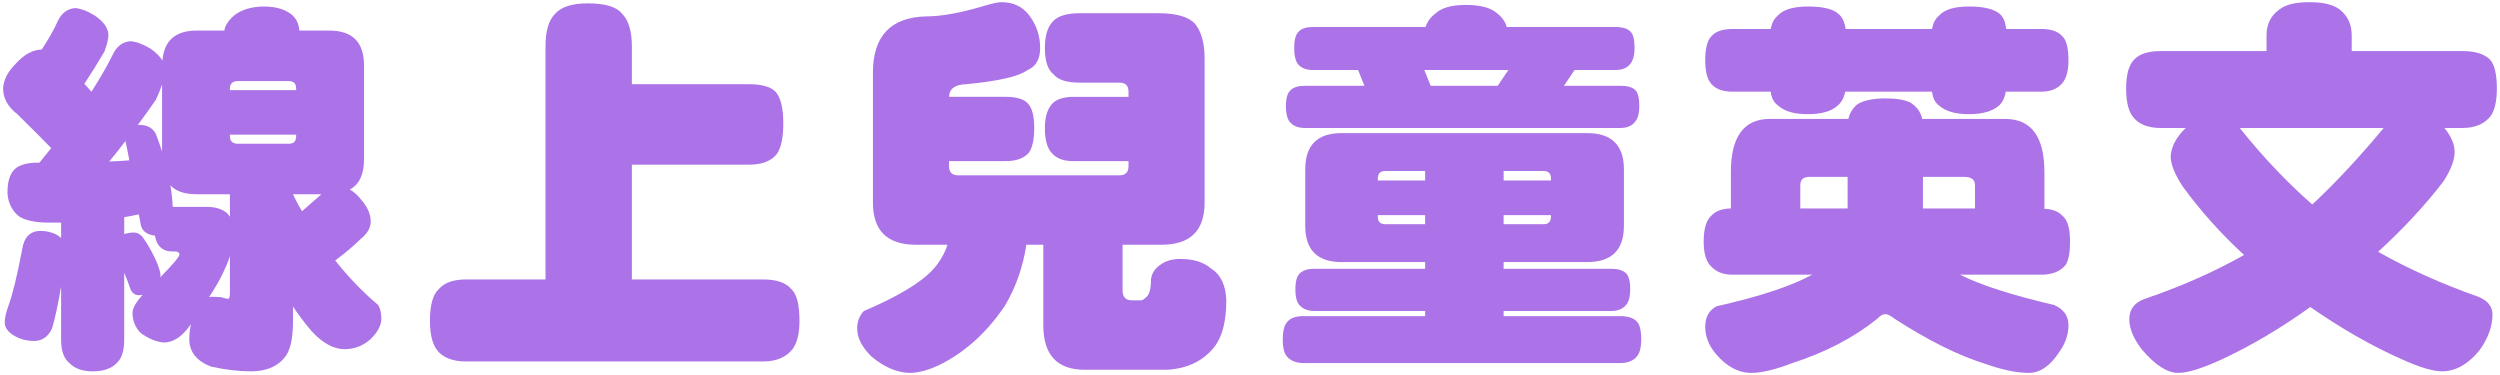
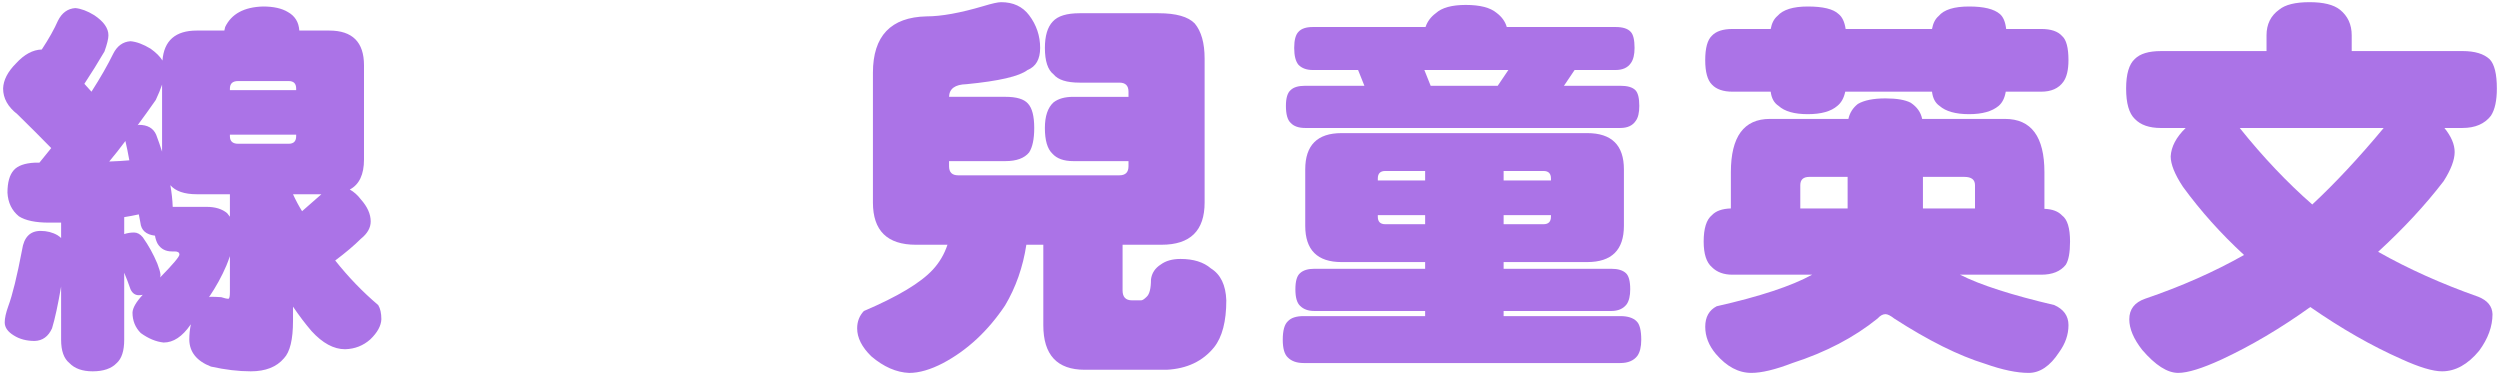
<svg xmlns="http://www.w3.org/2000/svg" version="1.1" id="圖層_1" x="0px" y="0px" width="286.616px" height="43px" viewBox="0 0 286.616 43" enable-background="new 0 0 286.616 43" xml:space="preserve">
  <g>
    <g>
      <path fill="#AB73E7" d="M8.633,0.927c0.663,0.062,1.386,0.332,2.17,0.814c1.085,0.724,1.627,1.492,1.627,2.306    c0,0.393-0.151,1.011-0.452,1.854c-0.723,1.236-1.492,2.472-2.306,3.707c0.301,0.332,0.572,0.633,0.814,0.904    c1.024-1.598,1.854-3.044,2.487-4.34c0.452-0.905,1.115-1.387,1.989-1.447c0.693,0.061,1.462,0.347,2.306,0.859    c0.633,0.451,1.085,0.904,1.356,1.355c0.181-2.29,1.492-3.436,3.934-3.436h3.165c0.029-0.12,0.06-0.256,0.09-0.407    c0.724-1.507,2.171-2.29,4.341-2.352c1.206,0,2.155,0.212,2.849,0.634c0.814,0.451,1.251,1.16,1.312,2.125h3.437    c2.652,0,3.979,1.326,3.979,3.979V18.29c0,1.719-0.542,2.864-1.628,3.437c0.482,0.271,0.904,0.648,1.267,1.13    c0.753,0.845,1.13,1.688,1.13,2.532c0,0.724-0.377,1.387-1.13,1.989c-0.754,0.754-1.734,1.583-2.939,2.487    c1.507,1.899,3.149,3.603,4.929,5.109c0.241,0.392,0.362,0.934,0.362,1.628c-0.031,0.753-0.452,1.521-1.266,2.306    c-0.814,0.724-1.779,1.101-2.894,1.13c-1.297,0-2.578-0.693-3.844-2.079c-0.724-0.845-1.432-1.779-2.125-2.804v1.628    c0,2.14-0.347,3.572-1.04,4.296c-0.844,0.994-2.11,1.492-3.798,1.492c-1.417,0-2.939-0.182-4.567-0.543    c-1.627-0.633-2.458-1.658-2.487-3.075c0-0.603,0.06-1.19,0.181-1.763l-0.045,0.045c-0.935,1.356-1.96,2.035-3.075,2.035    c-0.875-0.091-1.749-0.453-2.623-1.086c-0.633-0.633-0.949-1.417-0.949-2.352c0.029-0.542,0.421-1.221,1.175-2.034    c-0.151,0.03-0.302,0.046-0.452,0.046c-0.422,0-0.739-0.227-0.95-0.679c-0.241-0.693-0.482-1.326-0.724-1.899v7.687    c0,1.267-0.286,2.155-0.858,2.668c-0.604,0.633-1.522,0.95-2.759,0.95c-1.175,0-2.064-0.317-2.667-0.95    c-0.633-0.513-0.95-1.401-0.95-2.668V32.85c-0.361,2.11-0.708,3.708-1.04,4.793c-0.422,0.934-1.085,1.416-1.989,1.446    c-0.935,0-1.733-0.211-2.396-0.633c-0.693-0.422-1.04-0.92-1.04-1.492c0-0.482,0.136-1.101,0.407-1.854    c0.481-1.296,1.01-3.451,1.583-6.466c0.21-1.447,0.919-2.171,2.125-2.171c0.723,0,1.371,0.166,1.944,0.498    c0.181,0.121,0.317,0.226,0.407,0.316v-1.764H5.604c-1.537,0-2.684-0.241-3.437-0.724c-0.813-0.662-1.251-1.566-1.311-2.713    c0-1.175,0.241-2.034,0.723-2.577c0.452-0.512,1.251-0.799,2.396-0.859h0.543c0.481-0.603,0.934-1.16,1.356-1.673    c-1.146-1.175-2.442-2.472-3.889-3.888c-1.085-0.844-1.628-1.824-1.628-2.939c0.03-0.965,0.527-1.929,1.492-2.895    C2.785,6.233,3.765,5.705,4.79,5.675c0.814-1.235,1.431-2.336,1.854-3.301C7.096,1.47,7.759,0.988,8.633,0.927z M14.828,18.38    c-0.151-0.843-0.302-1.582-0.452-2.215c-0.603,0.813-1.221,1.598-1.854,2.352C13.396,18.486,14.165,18.441,14.828,18.38z     M18.355,31.81c1.477-1.507,2.215-2.381,2.215-2.623c0-0.24-0.181-0.361-0.542-0.361h-0.316c-0.724,0-1.267-0.286-1.628-0.859    c-0.151-0.271-0.257-0.588-0.316-0.949c-1.025-0.12-1.583-0.617-1.673-1.492c-0.061-0.331-0.121-0.647-0.181-0.949    c-0.542,0.121-1.101,0.226-1.673,0.316v1.944c0.362-0.12,0.738-0.181,1.131-0.181c0.361,0,0.693,0.181,0.995,0.542    c0.663,0.935,1.221,1.944,1.673,3.029c0.21,0.543,0.332,0.966,0.362,1.267C18.4,31.614,18.384,31.719,18.355,31.81z     M18.581,17.386V9.699c-0.181,0.542-0.422,1.13-0.723,1.763c-0.694,0.995-1.387,1.961-2.08,2.895    c0.06-0.029,0.105-0.045,0.136-0.045c0.995,0,1.658,0.377,1.99,1.13C18.144,16.074,18.37,16.723,18.581,17.386z M19.801,23.716    h3.889c0.995,0,1.778,0.242,2.352,0.724c0.15,0.181,0.256,0.316,0.316,0.407v-2.578H22.56c-1.417,0-2.427-0.346-3.03-1.039    C19.681,22.073,19.771,22.901,19.801,23.716z M26.358,29.368c-0.121,0.361-0.257,0.723-0.407,1.085    c-0.513,1.206-1.175,2.412-1.989,3.617c0.09-0.03,0.165-0.046,0.226-0.046c0.332,0,0.723,0.016,1.175,0.046    c0.362,0.12,0.633,0.181,0.814,0.181c0.12,0,0.181-0.256,0.181-0.769V29.368z M26.358,10.332h7.596v-0.181    c0-0.572-0.287-0.859-0.859-0.859h-5.788c-0.633,0-0.949,0.287-0.949,0.859V10.332z M33.095,16.481    c0.572,0,0.859-0.286,0.859-0.859v-0.181h-7.596v0.181c0,0.573,0.316,0.859,0.949,0.859H33.095z M34.632,24.213    c0.844-0.753,1.583-1.401,2.216-1.944h-3.256C33.923,22.992,34.271,23.641,34.632,24.213z" />
-       <path fill="#AB73E7" d="M67.377,0.385c1.959,0,3.255,0.377,3.889,1.13c0.783,0.754,1.175,2.021,1.175,3.799v4.34h13.429    c1.537,0,2.577,0.317,3.12,0.95c0.542,0.693,0.813,1.869,0.813,3.526c0,1.568-0.226,2.713-0.678,3.437    c-0.633,0.875-1.718,1.312-3.255,1.312H72.441v13.157h15.057c1.507,0,2.577,0.362,3.21,1.085c0.633,0.573,0.95,1.795,0.95,3.663    c0,1.417-0.256,2.487-0.769,3.21c-0.754,0.965-1.884,1.447-3.391,1.447H53.451c-1.387,0-2.427-0.347-3.12-1.04    c-0.694-0.694-1.04-1.899-1.04-3.617c0-1.839,0.346-3.06,1.04-3.663c0.633-0.723,1.673-1.085,3.12-1.085h9.089V5.313    c0-1.748,0.361-2.984,1.085-3.708C64.318,0.792,65.569,0.385,67.377,0.385z" />
      <path fill="#AB73E7" d="M114.772,0.249c1.387,0,2.457,0.497,3.211,1.492c0.843,1.115,1.266,2.367,1.266,3.753    c0,1.296-0.482,2.141-1.447,2.532c-0.935,0.723-3.271,1.266-7.008,1.627c-1.297,0.031-1.96,0.514-1.989,1.447h6.465    c1.266,0,2.125,0.257,2.578,0.769c0.481,0.513,0.723,1.447,0.723,2.804c0,1.266-0.196,2.201-0.587,2.803    c-0.543,0.664-1.447,0.995-2.713,0.995h-6.465v0.588c0,0.694,0.346,1.04,1.04,1.04h18.493c0.693,0,1.04-0.346,1.04-1.04v-0.588    h-6.331c-1.085,0-1.884-0.286-2.396-0.858c-0.573-0.543-0.859-1.522-0.859-2.939c0-1.356,0.331-2.336,0.994-2.939    c0.543-0.422,1.296-0.633,2.261-0.633h6.331v-0.588c0-0.693-0.347-1.04-1.04-1.04h-4.567c-1.477,0-2.472-0.316-2.984-0.949    c-0.663-0.513-0.994-1.521-0.994-3.029c0-1.386,0.301-2.396,0.904-3.029c0.572-0.634,1.597-0.95,3.074-0.95h9.043    c2.02,0,3.406,0.393,4.16,1.176c0.753,0.904,1.13,2.246,1.13,4.024v16.504c0,3.226-1.643,4.838-4.928,4.838h-4.477v5.245    c0,0.754,0.361,1.13,1.085,1.13h1.04c0.15,0,0.362-0.136,0.633-0.407c0.332-0.301,0.498-0.964,0.498-1.989    c0.09-0.724,0.467-1.296,1.13-1.718c0.572-0.422,1.326-0.633,2.261-0.633c1.477,0,2.638,0.361,3.481,1.085    c1.115,0.693,1.703,1.915,1.764,3.662c0,2.411-0.468,4.205-1.401,5.381c-1.297,1.598-3.105,2.456-5.426,2.577h-9.405    c-3.165,0-4.748-1.703-4.748-5.109v-9.224h-1.944c-0.392,2.563-1.206,4.883-2.442,6.963c-1.959,2.924-4.325,5.124-7.099,6.602    c-1.447,0.753-2.743,1.13-3.889,1.13c-1.477-0.061-2.924-0.693-4.34-1.898c-1.085-1.056-1.628-2.125-1.628-3.21    c0-0.784,0.256-1.447,0.769-1.989c3.888-1.658,6.525-3.24,7.912-4.748c0.753-0.814,1.312-1.764,1.673-2.849h-3.617    c-3.286,0-4.929-1.612-4.929-4.838V8.343c0-4.22,2.049-6.375,6.149-6.466c1.688,0,3.858-0.392,6.511-1.176    C113.732,0.4,114.411,0.249,114.772,0.249z" />
      <path fill="#AB73E7" d="M153.801,15.261h28.17c2.803,0,4.205,1.387,4.205,4.16v6.465c0,2.774-1.402,4.16-4.205,4.16h-9.586v0.769    h12.344c0.754,0,1.311,0.166,1.672,0.497c0.332,0.303,0.498,0.92,0.498,1.854c0,0.754-0.135,1.327-0.406,1.718    c-0.393,0.514-0.98,0.77-1.764,0.77h-12.344v0.587h13.383c0.844,0,1.463,0.196,1.855,0.588c0.361,0.331,0.541,1.04,0.541,2.125    c0,0.814-0.15,1.432-0.451,1.854c-0.422,0.542-1.07,0.813-1.945,0.813h-36.307c-0.785,0-1.387-0.211-1.809-0.633    c-0.393-0.362-0.588-1.04-0.588-2.035c0-1.056,0.195-1.763,0.588-2.125c0.361-0.392,0.963-0.588,1.809-0.588h13.926v-0.587    h-12.705c-0.693,0-1.236-0.196-1.629-0.588c-0.361-0.332-0.541-0.965-0.541-1.899s0.18-1.552,0.541-1.854    c0.363-0.331,0.904-0.497,1.629-0.497h12.705v-0.769h-9.586c-2.773,0-4.16-1.386-4.16-4.16v-6.465    C149.641,16.647,151.028,15.261,153.801,15.261z M168.043,0.565c1.629,0,2.805,0.302,3.527,0.904    c0.604,0.452,0.994,0.995,1.176,1.628h12.48c0.813,0,1.385,0.181,1.717,0.542c0.301,0.303,0.453,0.92,0.453,1.854    c0,0.754-0.137,1.327-0.408,1.718c-0.361,0.543-0.949,0.814-1.762,0.814h-4.703l-1.221,1.809h6.465    c0.814,0,1.387,0.166,1.719,0.497c0.301,0.302,0.453,0.904,0.453,1.809c0,0.784-0.137,1.356-0.408,1.718    c-0.361,0.543-0.949,0.814-1.764,0.814h-36.127c-0.754,0-1.311-0.195-1.672-0.588c-0.361-0.331-0.543-0.979-0.543-1.944    c0-0.904,0.182-1.507,0.543-1.809c0.33-0.331,0.889-0.497,1.672-0.497h6.783L155.7,8.026H150.5c-0.693,0-1.236-0.196-1.627-0.588    c-0.332-0.392-0.498-1.04-0.498-1.944s0.166-1.522,0.498-1.854c0.33-0.361,0.873-0.542,1.627-0.542h12.932    c0.211-0.633,0.604-1.16,1.176-1.583C165.301,0.882,166.446,0.565,168.043,0.565z M157.961,20.687h5.426v-1.085h-4.566    c-0.574,0-0.859,0.286-0.859,0.858V20.687z M163.387,25.705v-1.04h-5.426v0.182c0,0.572,0.285,0.858,0.859,0.858H163.387z     M164.02,9.835h7.688l1.221-1.809h-9.631L164.02,9.835z M172.385,19.602v1.085h5.426V20.46c0-0.572-0.287-0.858-0.859-0.858    H172.385z M176.952,25.705c0.572,0,0.859-0.286,0.859-0.858v-0.182h-5.426v1.04H176.952z" />
      <path fill="#AB73E7" d="M202.915,13.633h8.998c0.15-0.693,0.512-1.267,1.086-1.718c0.723-0.422,1.777-0.634,3.164-0.634    c1.295,0,2.262,0.166,2.895,0.498c0.723,0.482,1.16,1.101,1.311,1.854h9.496c3.014,0,4.521,2.034,4.521,6.104v4.205    c0.904,0.03,1.582,0.286,2.033,0.769c0.604,0.452,0.904,1.446,0.904,2.983c0,1.267-0.166,2.156-0.496,2.668    c-0.604,0.754-1.537,1.131-2.805,1.131h-9.314c2.322,1.176,5.924,2.336,10.807,3.481c1.086,0.482,1.629,1.251,1.629,2.306    c0,1.086-0.361,2.125-1.086,3.12c-1.025,1.567-2.186,2.351-3.48,2.351c-1.357,0-3.016-0.346-4.975-1.039    c-3.045-0.936-6.527-2.668-10.445-5.2c-0.422-0.332-0.754-0.497-0.994-0.497c-0.301,0-0.604,0.165-0.904,0.497    c-2.684,2.171-5.939,3.873-9.766,5.109c-1.961,0.753-3.527,1.13-4.703,1.13c-1.477,0-2.834-0.723-4.07-2.17    c-0.813-0.965-1.221-2.005-1.221-3.119c0-1.116,0.438-1.899,1.313-2.352c4.943-1.115,8.59-2.321,10.941-3.617h-9.133    c-0.996,0-1.779-0.286-2.352-0.859c-0.633-0.543-0.949-1.521-0.949-2.939c0-1.506,0.316-2.516,0.949-3.029    c0.451-0.481,1.176-0.738,2.17-0.769v-4.159C198.438,15.667,199.93,13.633,202.915,13.633z M198.62,3.323h4.385    c0.121-0.662,0.377-1.16,0.77-1.492c0.633-0.723,1.793-1.085,3.48-1.085c1.748,0,2.924,0.287,3.527,0.859    c0.422,0.332,0.693,0.904,0.814,1.718h9.902c0.119-0.662,0.377-1.16,0.768-1.492c0.604-0.723,1.764-1.085,3.482-1.085    c1.688,0,2.863,0.287,3.527,0.859c0.391,0.332,0.633,0.904,0.723,1.718h4.023c1.115,0,1.914,0.271,2.396,0.814    c0.482,0.422,0.725,1.342,0.725,2.758c0,1.115-0.197,1.944-0.588,2.487c-0.543,0.754-1.387,1.13-2.533,1.13h-4.068    c-0.121,0.724-0.393,1.267-0.814,1.628c-0.754,0.633-1.885,0.95-3.391,0.95c-1.537,0-2.668-0.317-3.391-0.95    c-0.482-0.331-0.77-0.874-0.859-1.628h-9.947c-0.152,0.724-0.453,1.267-0.904,1.628c-0.725,0.633-1.854,0.95-3.393,0.95    c-1.537,0-2.652-0.317-3.346-0.95c-0.512-0.331-0.813-0.874-0.904-1.628h-4.385c-1.057,0-1.84-0.271-2.352-0.813    c-0.514-0.513-0.77-1.447-0.77-2.804c0-1.386,0.256-2.32,0.77-2.803C196.75,3.58,197.534,3.323,198.62,3.323z M206.397,23.896    h5.426v-3.617h-4.387c-0.693,0-1.039,0.316-1.039,0.95V23.896z M220.458,20.279v3.617h5.969v-2.667c0-0.634-0.406-0.95-1.221-0.95    H220.458z" />
      <path fill="#AB73E7" d="M264.778,0.249c1.598,0,2.758,0.287,3.482,0.859c0.904,0.723,1.355,1.703,1.355,2.938v1.809h12.707    c1.416,0,2.455,0.317,3.119,0.95c0.543,0.572,0.814,1.688,0.814,3.346c0,1.387-0.227,2.427-0.68,3.119    c-0.723,0.936-1.809,1.402-3.254,1.402h-2.08c0.783,0.965,1.176,1.884,1.176,2.758c0,0.904-0.424,2.02-1.268,3.346    c-2.08,2.713-4.582,5.412-7.506,8.094c3.467,1.96,7.295,3.678,11.486,5.154c1.055,0.423,1.596,1.086,1.627,1.99    c0,1.416-0.514,2.818-1.537,4.205c-1.297,1.566-2.713,2.352-4.25,2.352c-1.057,0-2.607-0.469-4.658-1.402    c-3.406-1.508-6.887-3.497-10.443-5.969c-3.408,2.442-6.799,4.446-10.174,6.014c-2.232,1.025-3.889,1.537-4.975,1.537    c-1.236,0-2.607-0.874-4.113-2.622c-0.996-1.266-1.492-2.441-1.492-3.526c0-1.146,0.602-1.929,1.809-2.352    c4.158-1.416,7.941-3.09,11.348-5.019c-2.652-2.442-4.988-5.049-7.008-7.822c-0.936-1.417-1.402-2.577-1.402-3.481    c0.061-1.115,0.633-2.2,1.719-3.256h-2.848c-1.328,0-2.322-0.346-2.984-1.04c-0.664-0.633-0.996-1.793-0.996-3.481    c0-1.657,0.332-2.788,0.996-3.392c0.602-0.603,1.598-0.904,2.984-0.904h12.117V4.047c0-1.266,0.482-2.245,1.447-2.938    C261.991,0.536,263.151,0.249,264.778,0.249z M256.776,14.673c2.682,3.346,5.455,6.27,8.318,8.771    c2.623-2.441,5.352-5.365,8.186-8.771H256.776z" />
    </g>
  </g>
</svg>